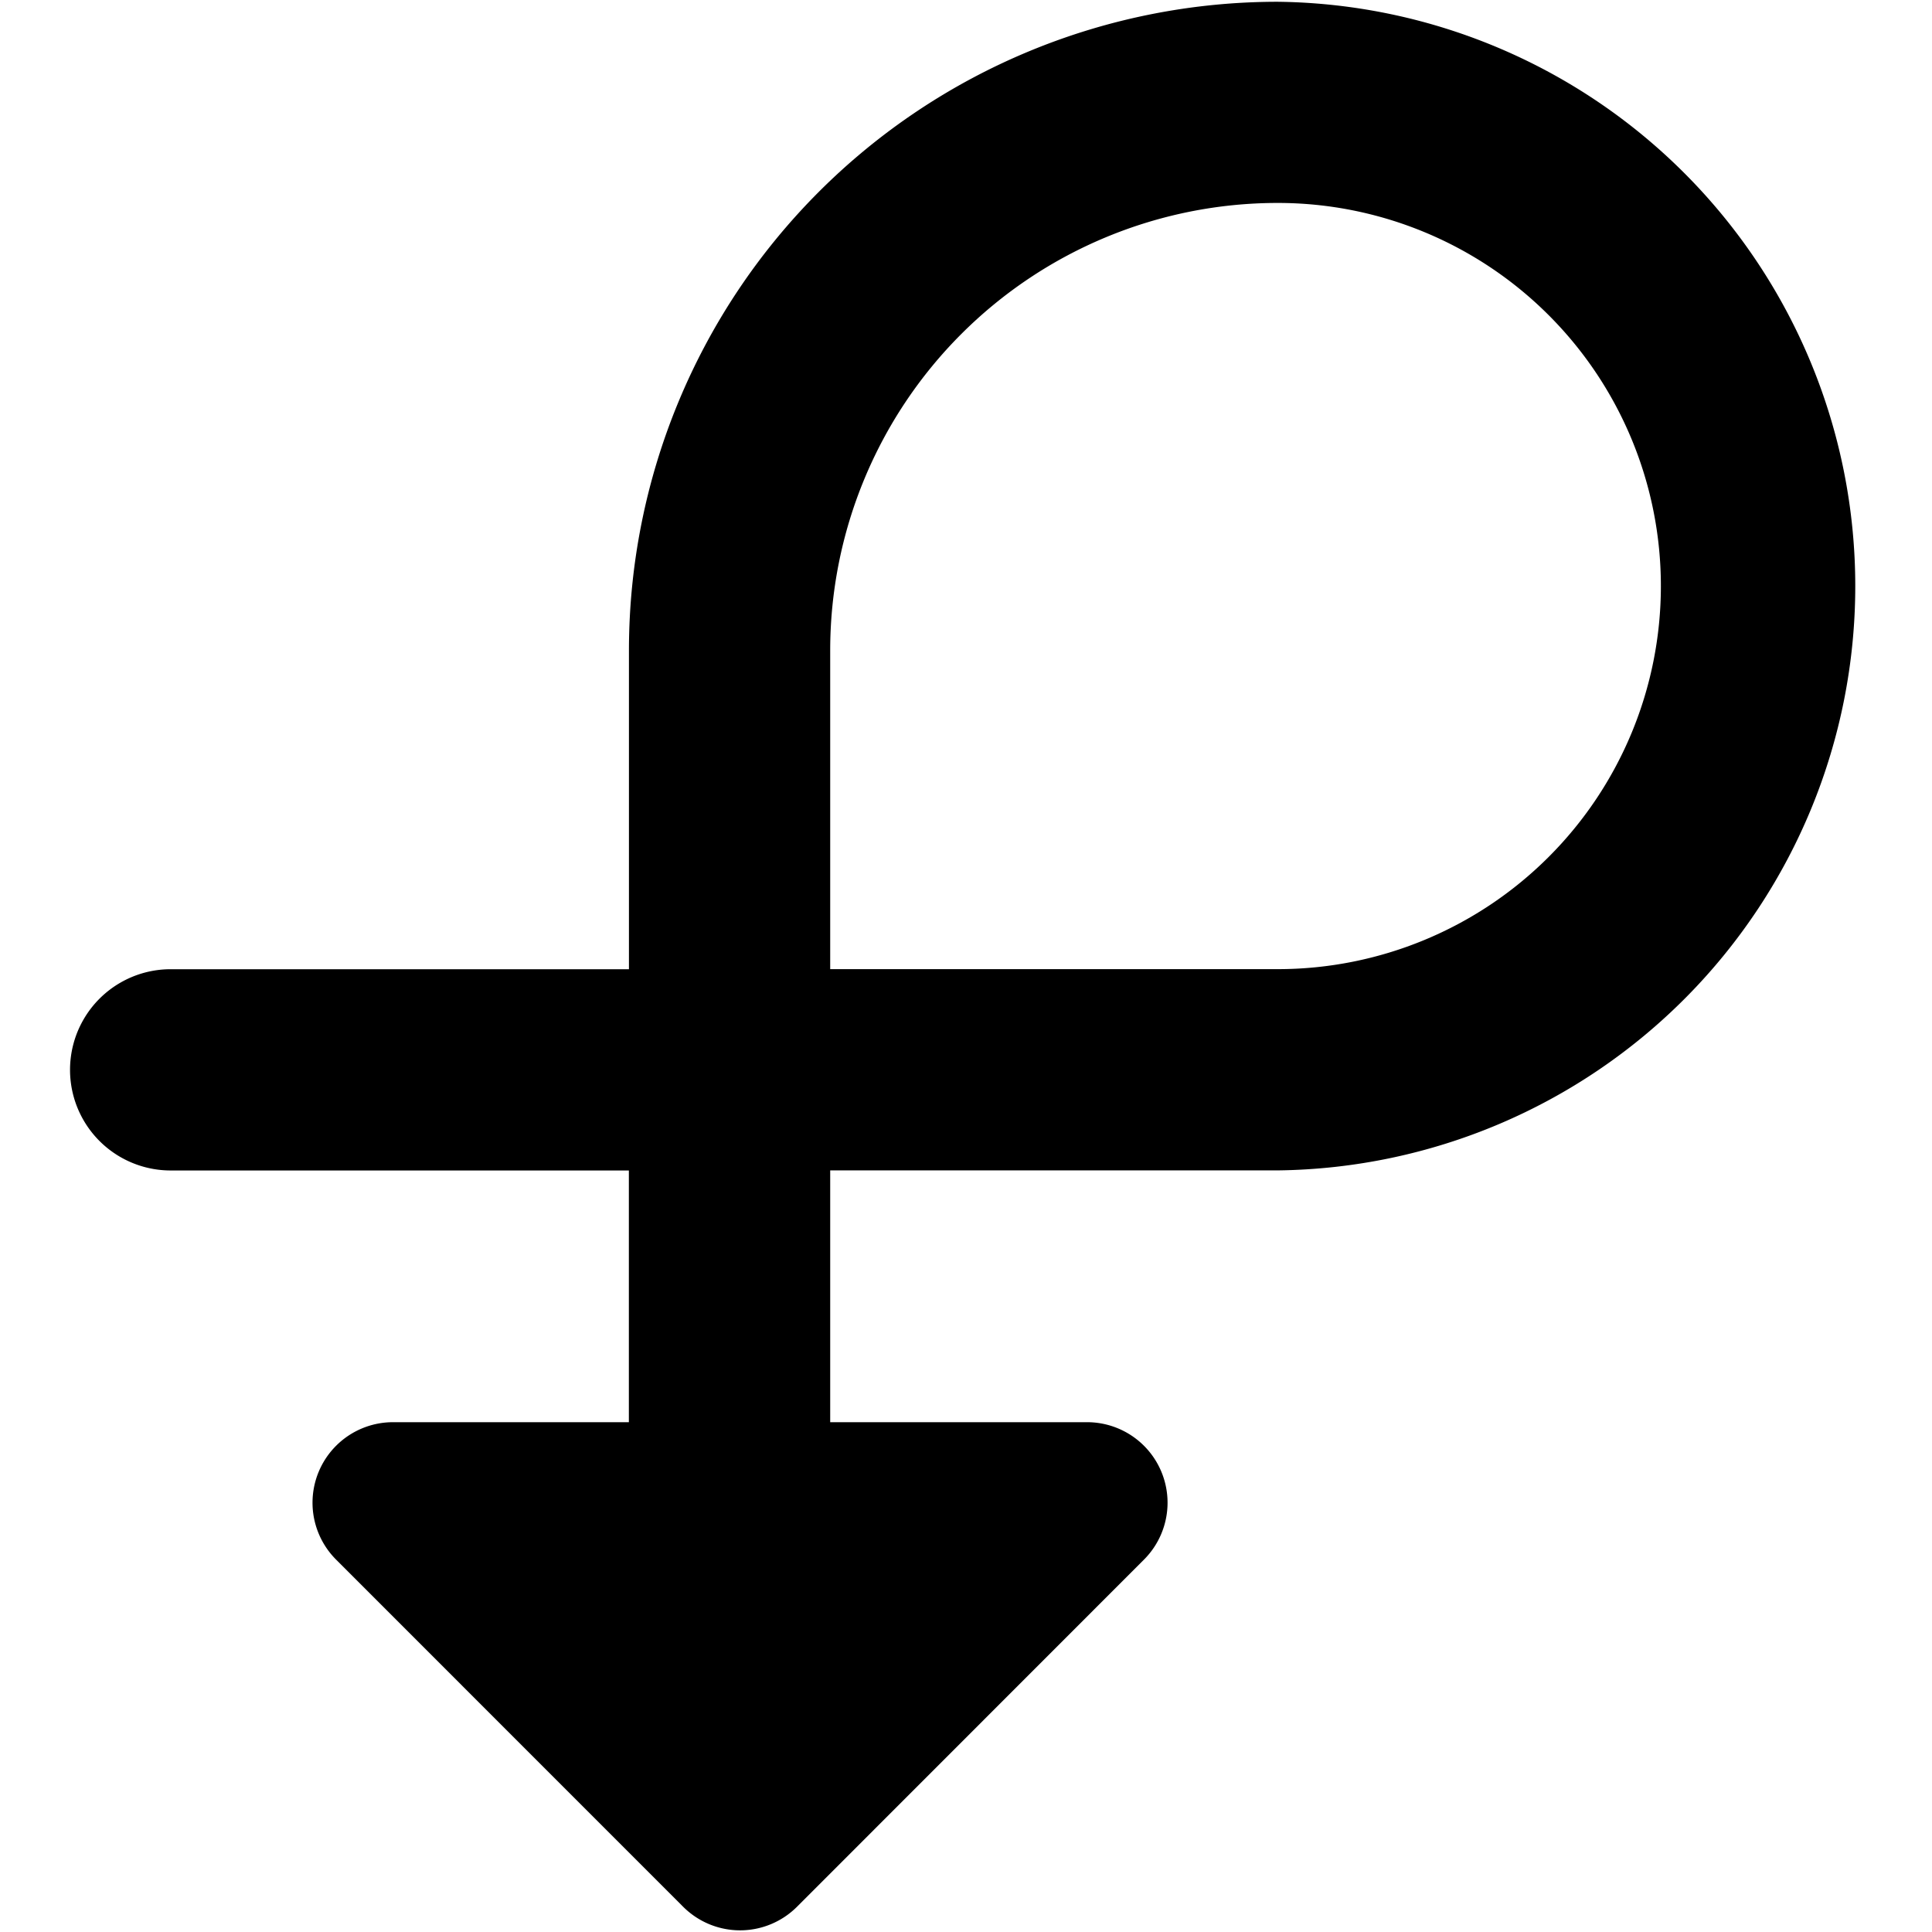
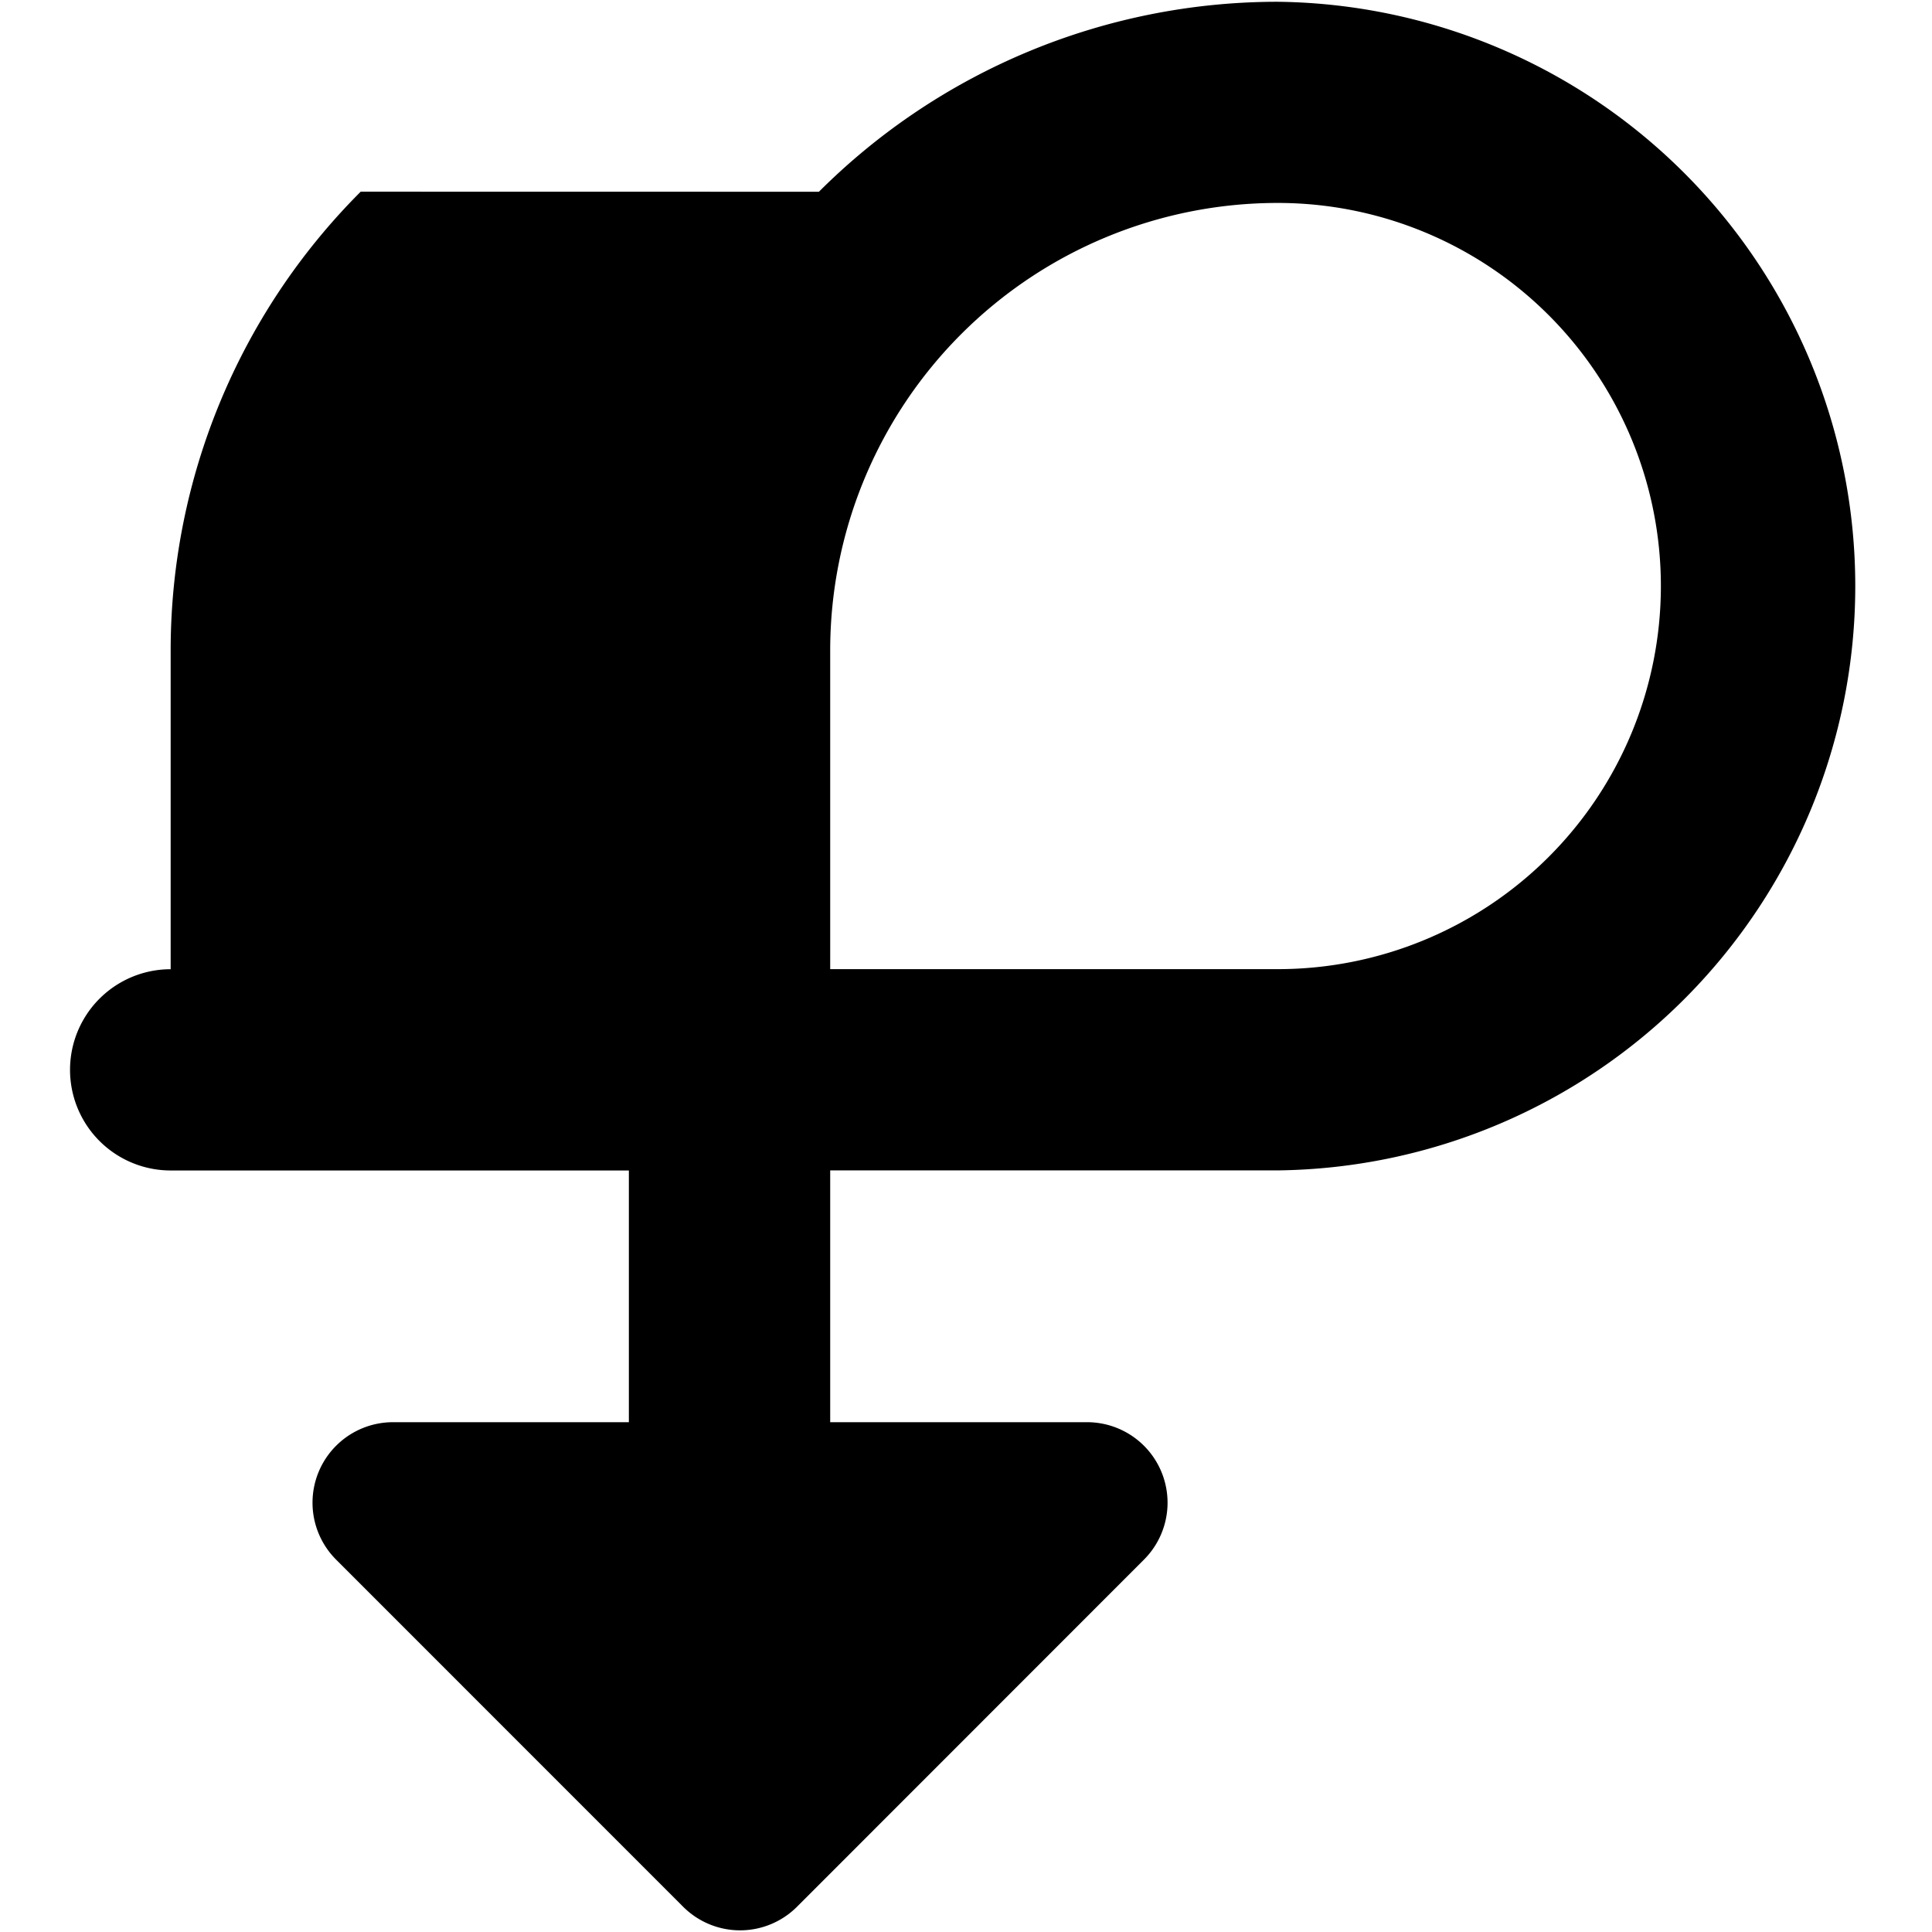
<svg xmlns="http://www.w3.org/2000/svg" fill="none" viewBox="0 0 24 24">
-   <path fill="#000000" fill-rule="evenodd" d="M10.173 2.382a8.06 8.06 0 0 1 5.7 -2.36 7.259 7.259 0 0 1 0 14.517h-5.56v3.128h3.191a1 1 0 0 1 0.707 1.707l-4.31 4.312a1 1 0 0 1 -1.415 0l-4.311 -4.312a1 1 0 0 1 0.707 -1.707h2.93V14.54H2.12a1.25 1.25 0 0 1 0 -2.5h5.693V8.08a8.06 8.06 0 0 1 2.361 -5.699Zm0.14 9.657h5.56a4.759 4.759 0 0 0 0 -9.518 5.56 5.56 0 0 0 -5.56 5.56v3.958Z" clip-rule="evenodd" stroke-width="1" />
+   <path fill="#000000" fill-rule="evenodd" d="M10.173 2.382a8.06 8.06 0 0 1 5.7 -2.36 7.259 7.259 0 0 1 0 14.517h-5.56v3.128h3.191a1 1 0 0 1 0.707 1.707l-4.31 4.312a1 1 0 0 1 -1.415 0l-4.311 -4.312a1 1 0 0 1 0.707 -1.707h2.93V14.54H2.12a1.25 1.25 0 0 1 0 -2.5V8.08a8.06 8.06 0 0 1 2.361 -5.699Zm0.14 9.657h5.56a4.759 4.759 0 0 0 0 -9.518 5.56 5.56 0 0 0 -5.56 5.56v3.958Z" clip-rule="evenodd" stroke-width="1" />
</svg>